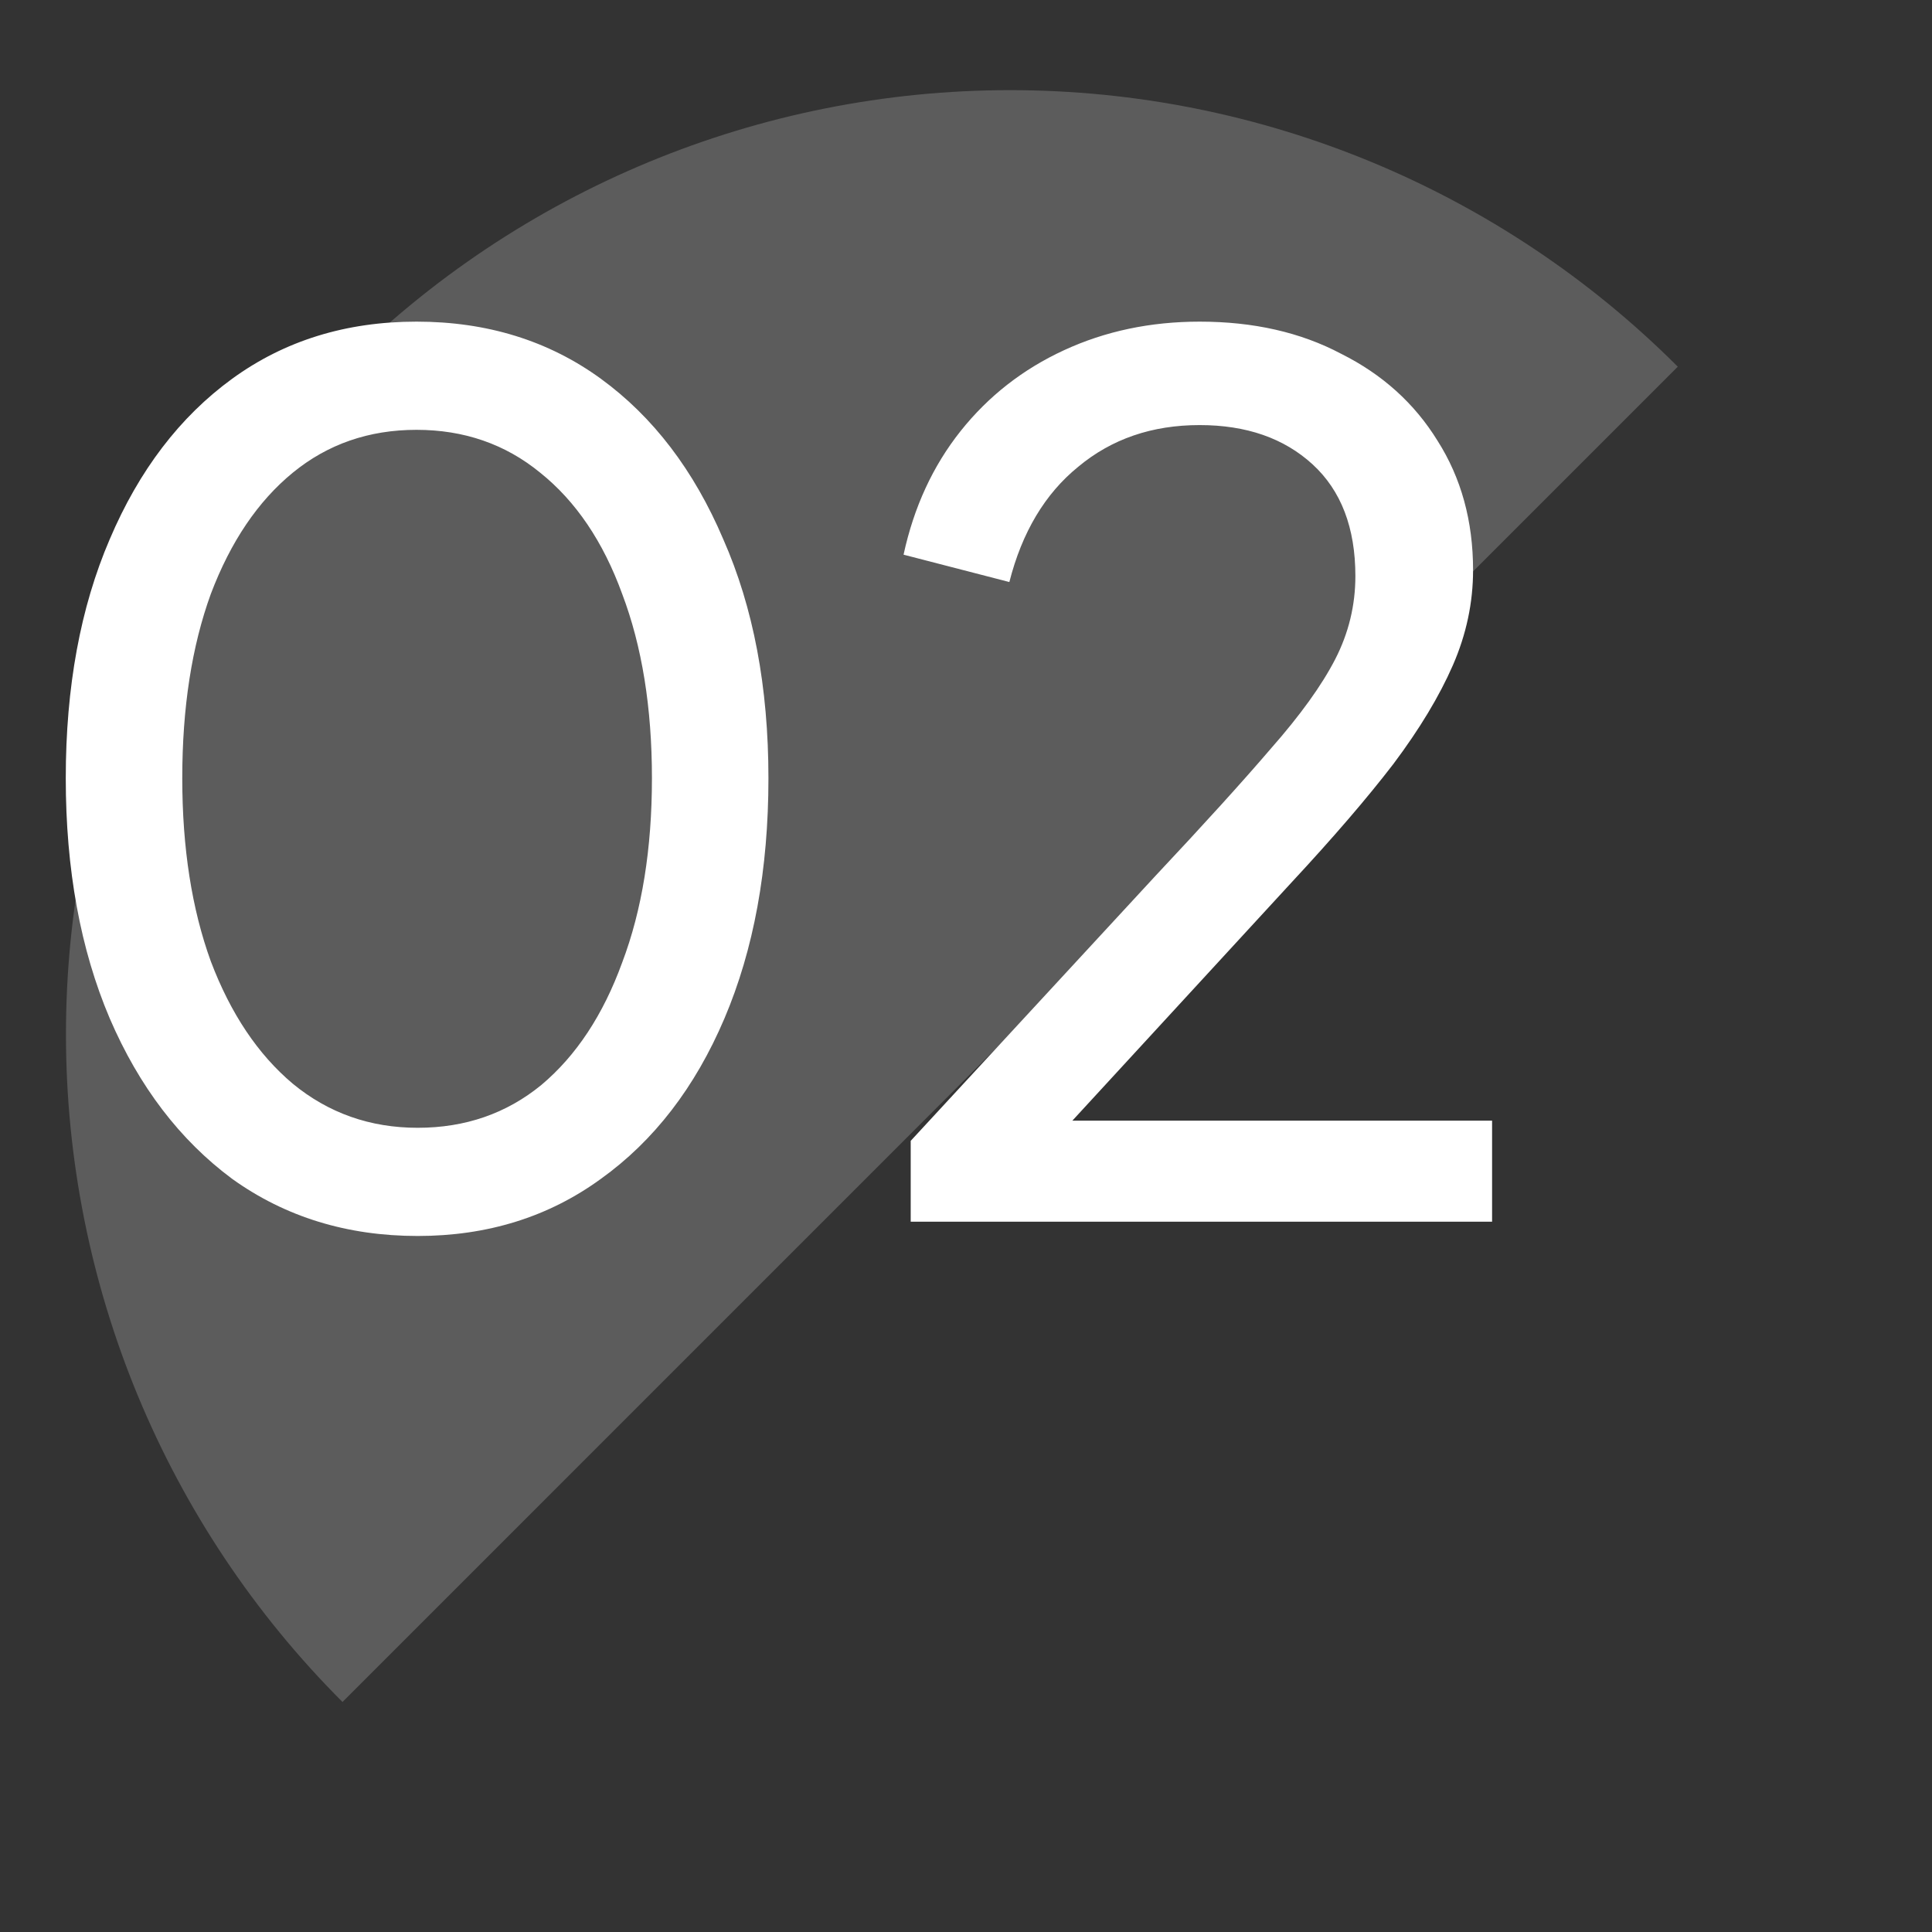
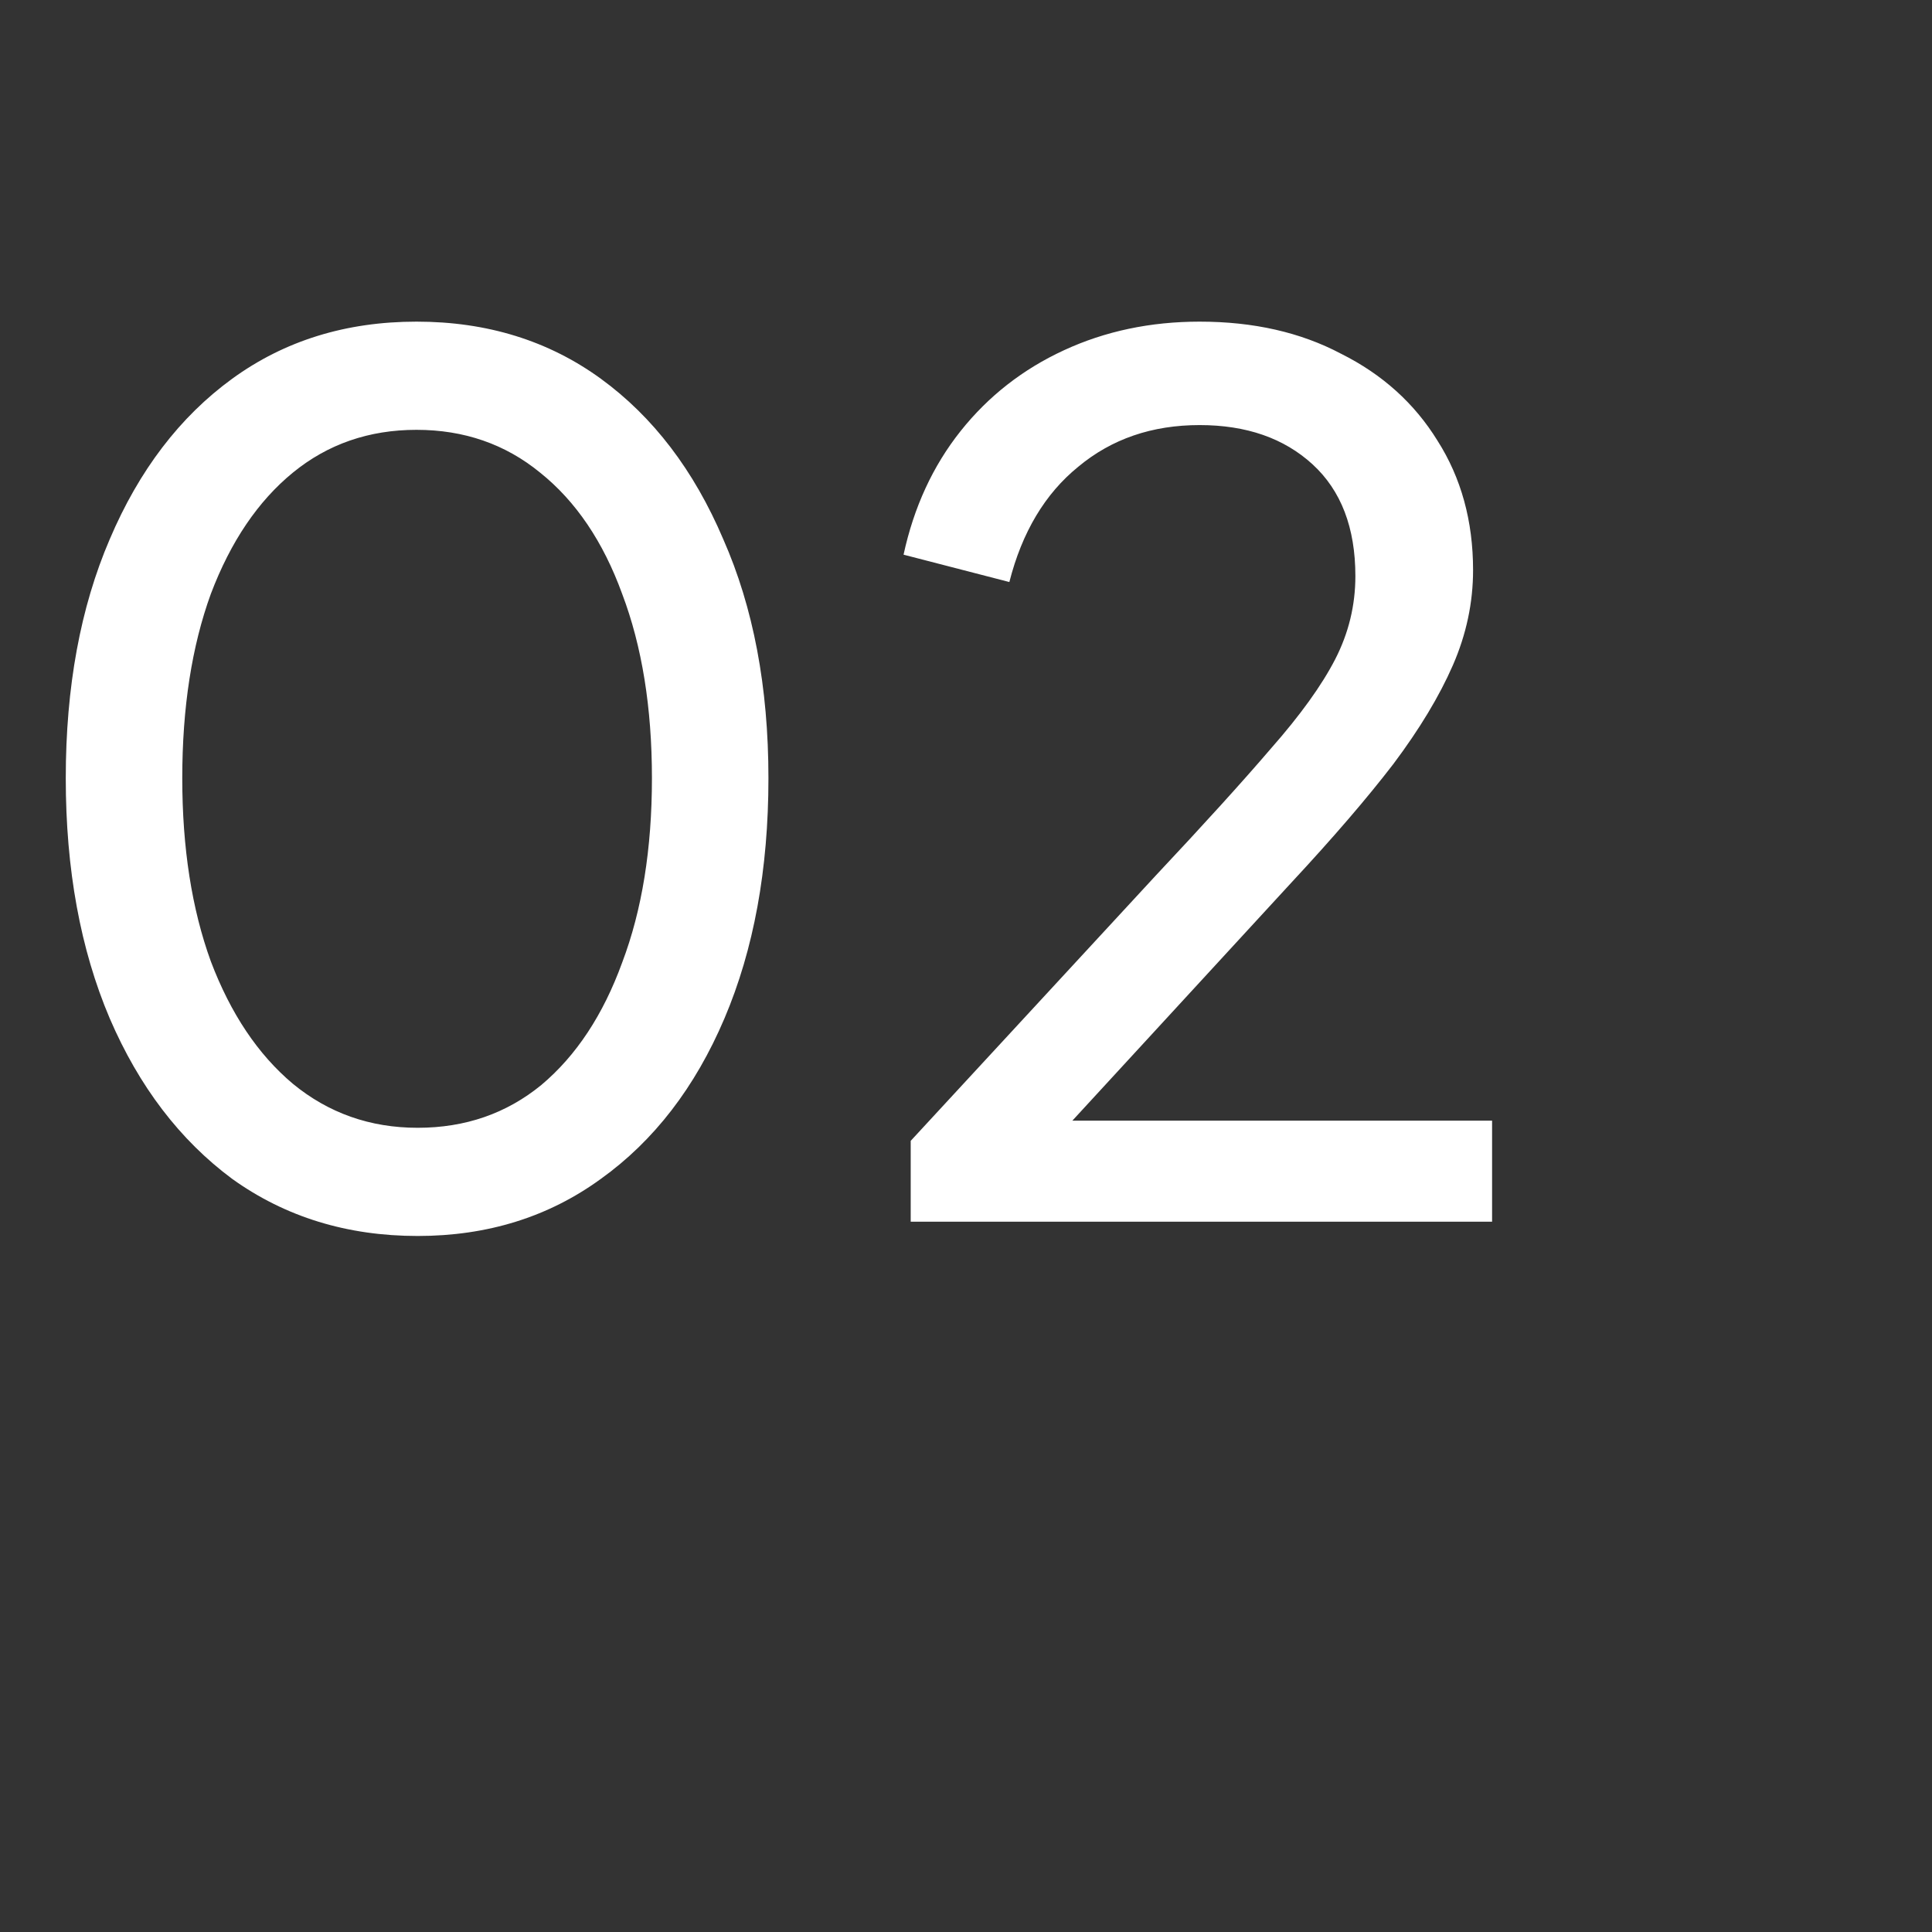
<svg xmlns="http://www.w3.org/2000/svg" width="50" height="50" viewBox="0 0 50 50" fill="none">
  <rect x="0" y="0" width="50" height="50" fill="#333333" stroke="none" />
-   <path opacity="0.2" d="M43.421 9.49C38.839 4.907 32.623 2.333 26.142 2.333C19.662 2.333 13.447 4.907 8.864 9.49C4.281 14.072 1.707 20.288 1.707 26.768C1.707 33.249 4.281 39.464 8.864 44.047L26.142 26.768L43.421 9.49Z" fill="white" />
  <path d="M10.81 31.987C8.984 31.987 7.384 31.495 6.01 30.51C4.656 29.505 3.599 28.12 2.84 26.356C2.081 24.571 1.702 22.499 1.702 20.14C1.702 17.781 2.081 15.72 2.84 13.955C3.599 12.171 4.656 10.786 6.01 9.801C7.364 8.817 8.953 8.324 10.779 8.324C12.605 8.324 14.195 8.817 15.549 9.801C16.902 10.786 17.959 12.171 18.718 13.955C19.497 15.72 19.887 17.781 19.887 20.14C19.887 22.499 19.508 24.571 18.749 26.356C17.99 28.141 16.923 29.525 15.549 30.51C14.195 31.495 12.615 31.987 10.81 31.987ZM10.81 29.187C12.041 29.187 13.107 28.818 14.01 28.079C14.913 27.32 15.61 26.264 16.102 24.91C16.615 23.556 16.872 21.966 16.872 20.14C16.872 18.314 16.615 16.725 16.102 15.371C15.61 14.017 14.902 12.971 13.979 12.232C13.077 11.494 12.01 11.124 10.779 11.124C9.548 11.124 8.482 11.494 7.579 12.232C6.676 12.971 5.969 14.017 5.456 15.371C4.964 16.725 4.717 18.314 4.717 20.14C4.717 21.945 4.964 23.525 5.456 24.879C5.969 26.233 6.676 27.289 7.579 28.048C8.502 28.807 9.579 29.187 10.81 29.187ZM23.569 31.618V29.525L29.907 22.663C31.159 21.33 32.154 20.233 32.892 19.371C33.651 18.509 34.205 17.74 34.554 17.063C34.902 16.386 35.077 15.668 35.077 14.909C35.077 13.658 34.707 12.694 33.969 12.017C33.23 11.34 32.256 11.001 31.046 11.001C29.815 11.001 28.769 11.36 27.907 12.078C27.046 12.776 26.451 13.771 26.122 15.063L23.384 14.355C23.651 13.124 24.143 12.058 24.861 11.155C25.579 10.253 26.471 9.555 27.538 9.063C28.605 8.57 29.774 8.324 31.046 8.324C32.441 8.324 33.661 8.601 34.707 9.155C35.774 9.688 36.605 10.437 37.2 11.401C37.815 12.366 38.123 13.483 38.123 14.755C38.123 15.596 37.949 16.417 37.6 17.217C37.251 18.017 36.738 18.868 36.061 19.771C35.384 20.653 34.502 21.679 33.415 22.848L27.753 29.002H38.615V31.618H23.569Z" fill="white" />
</svg>